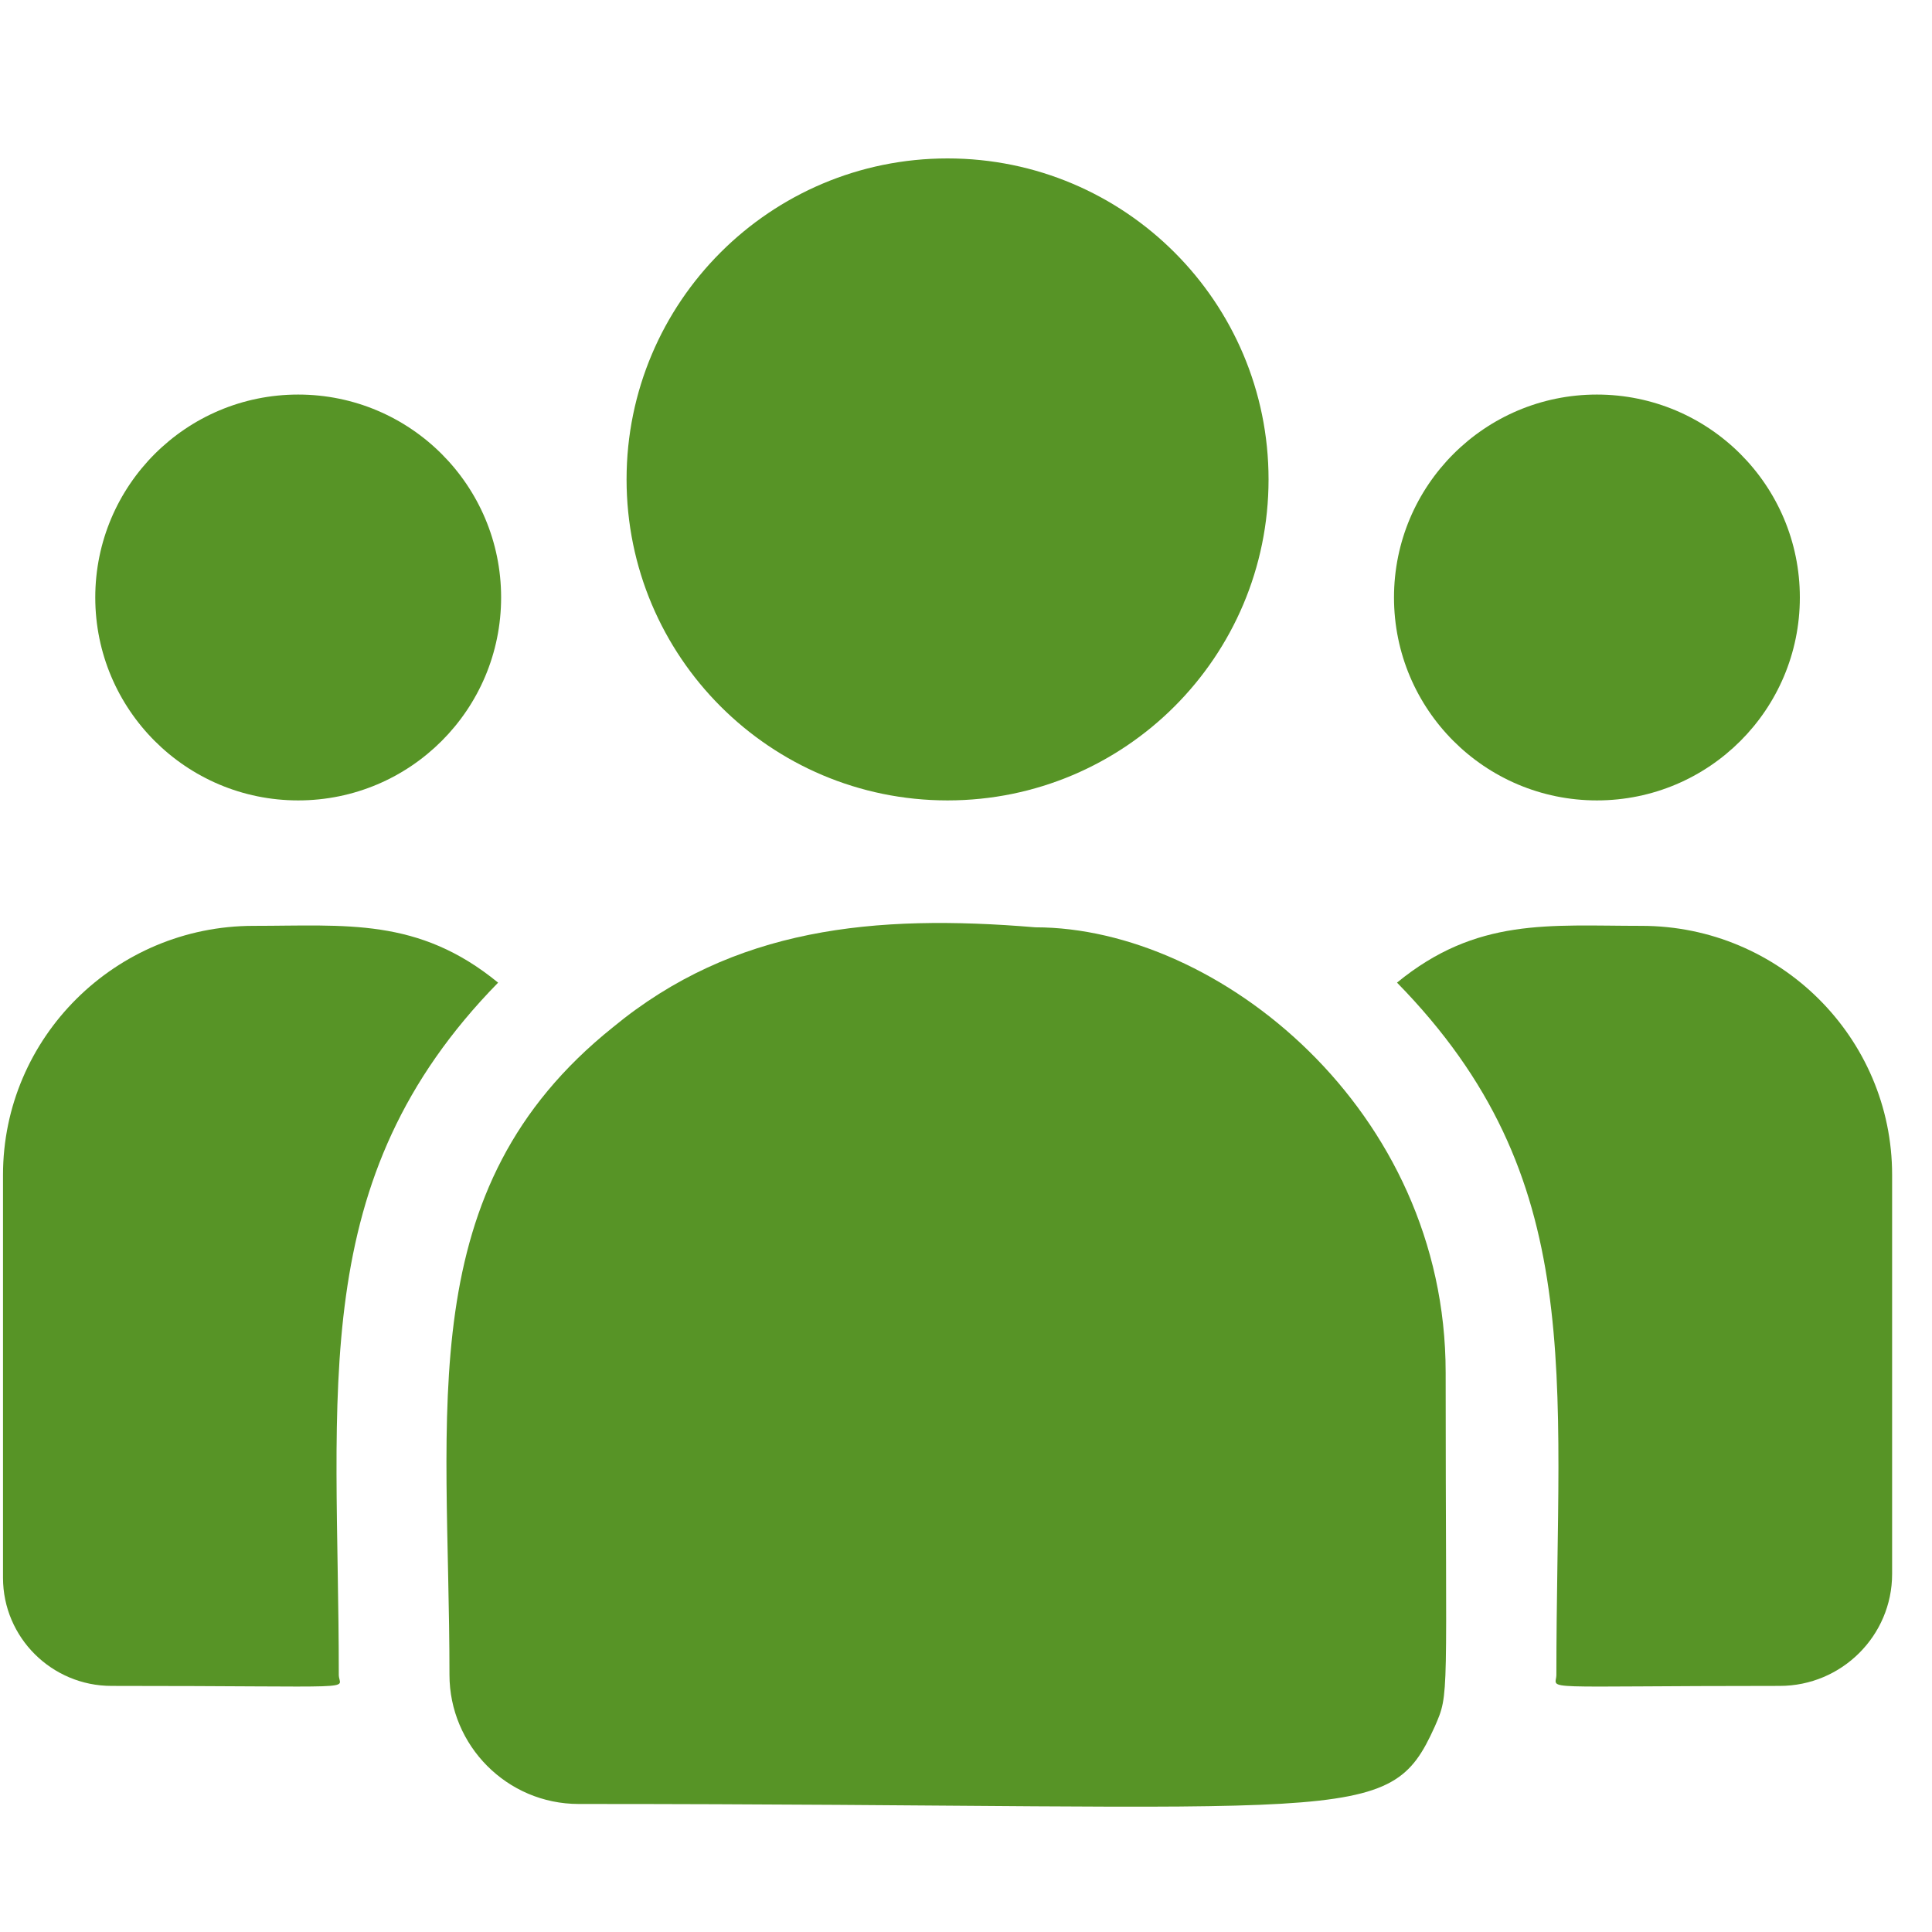
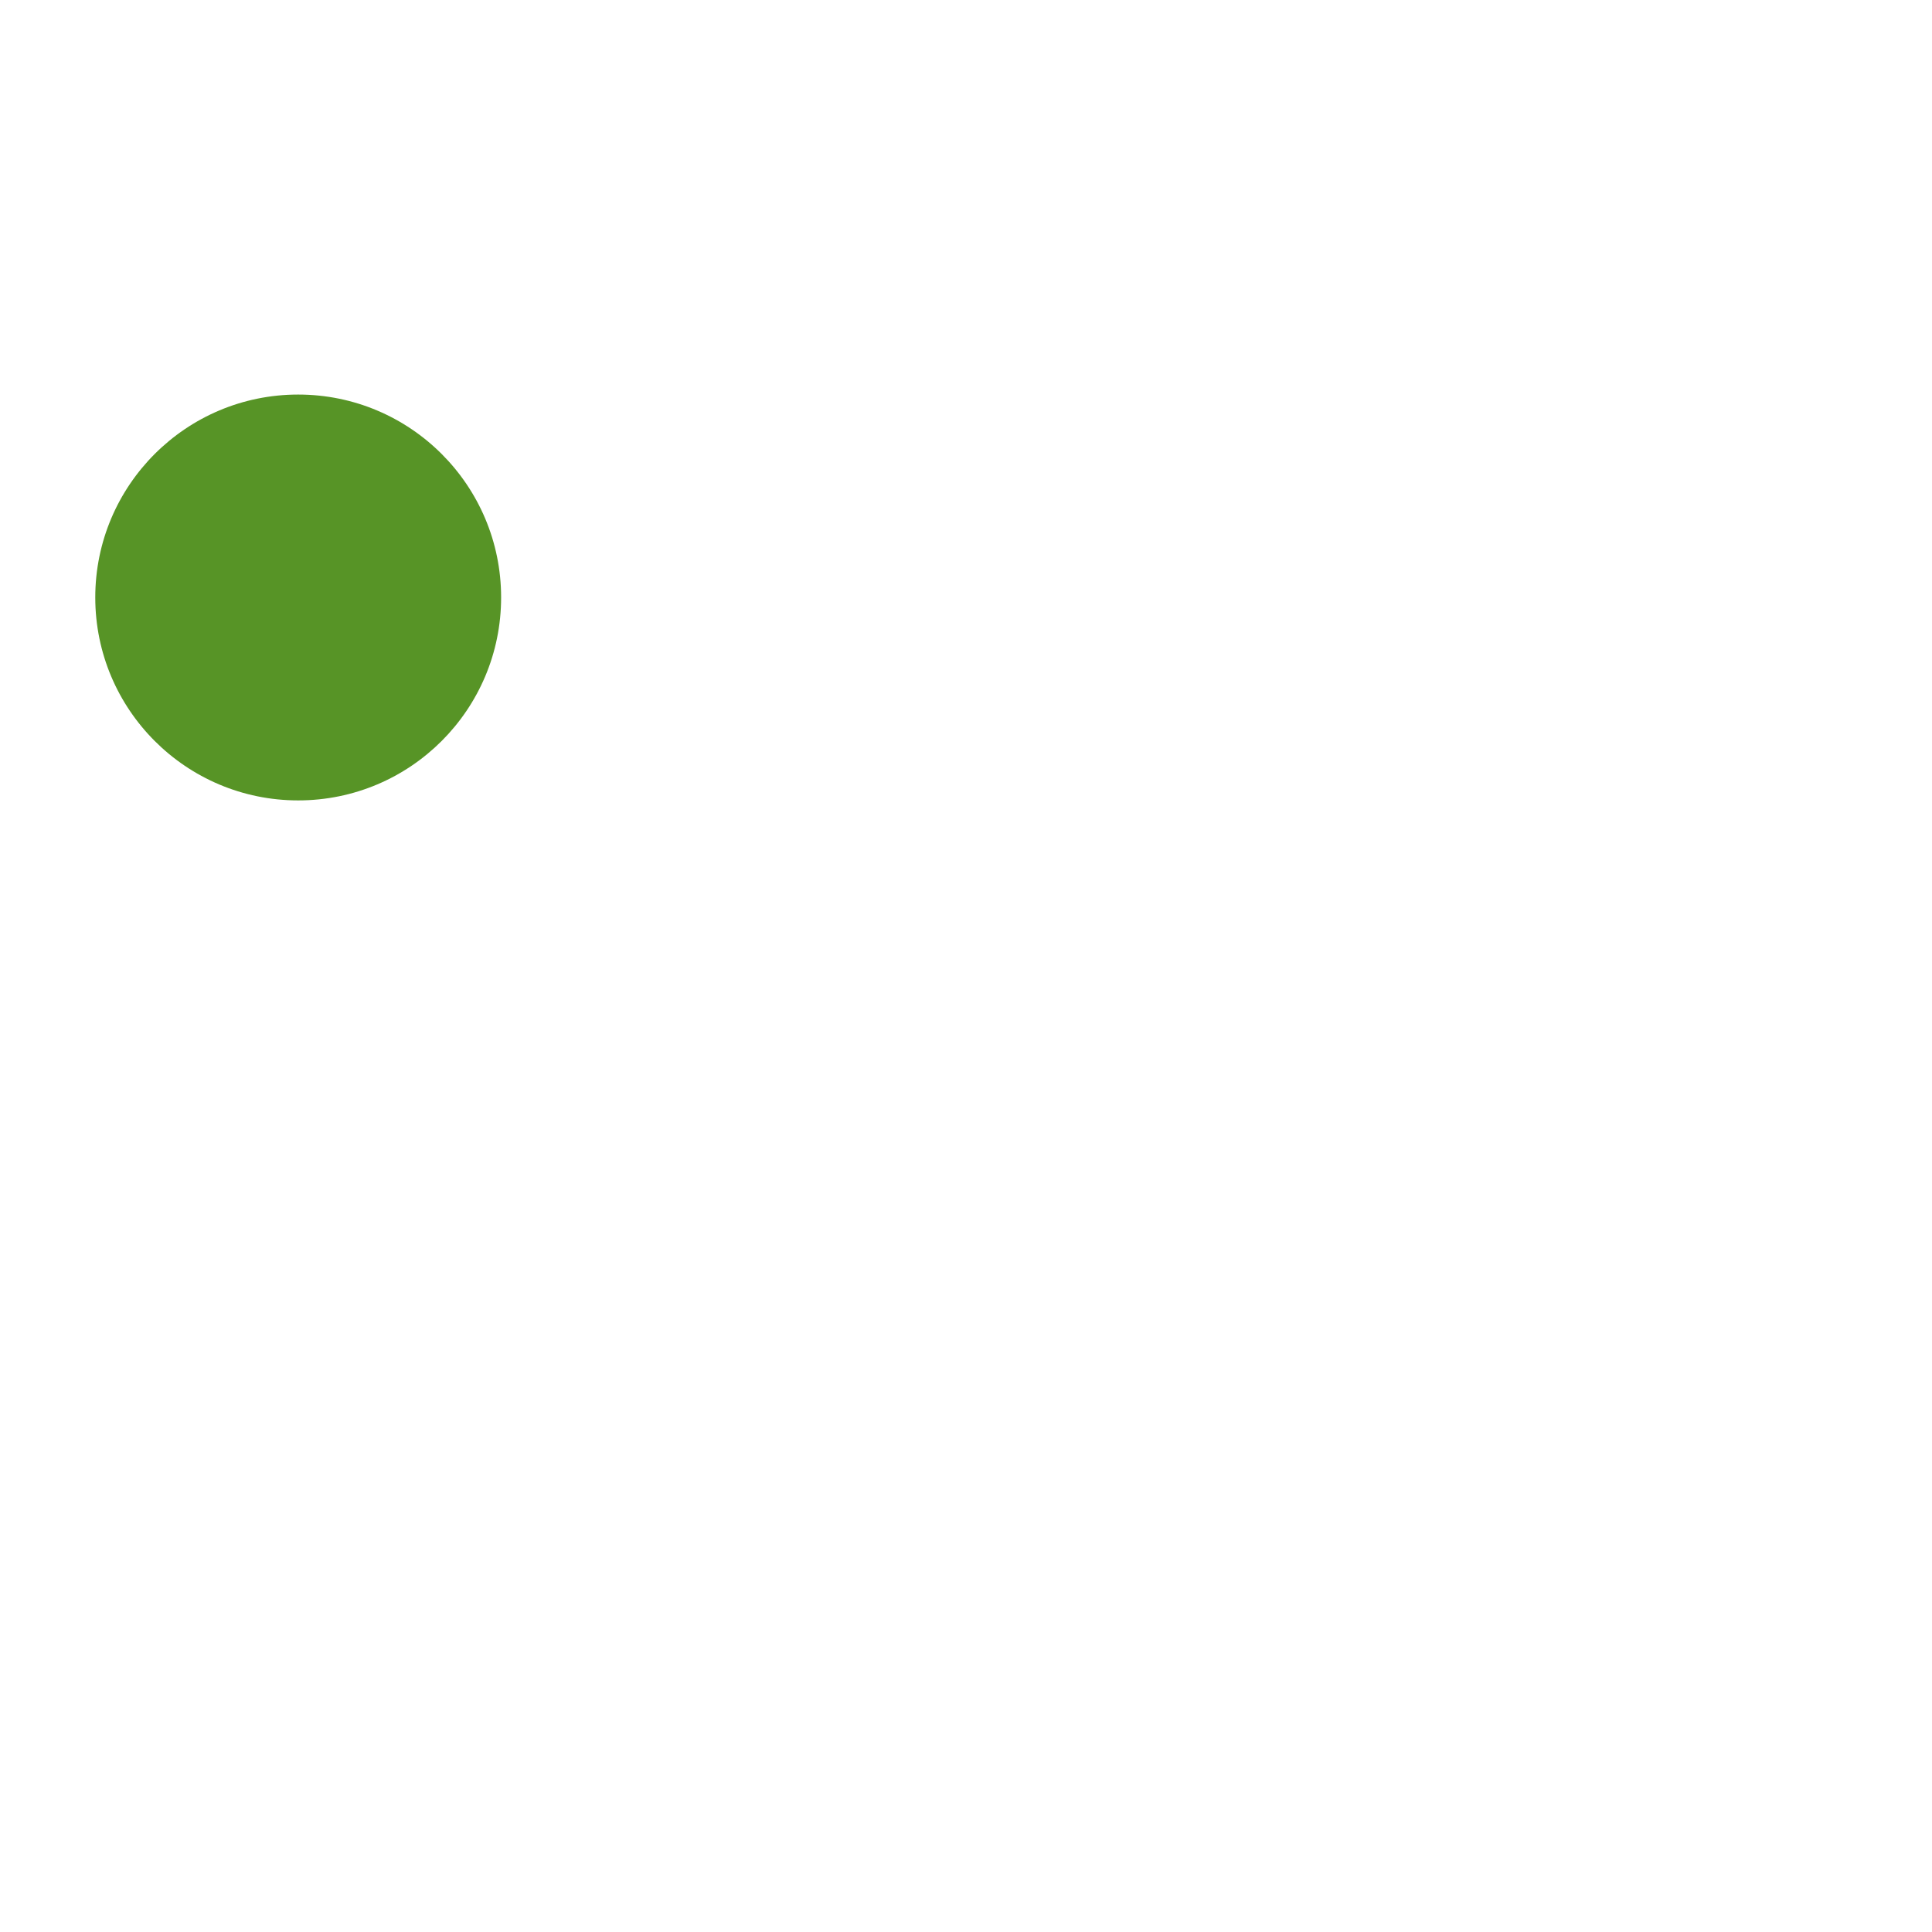
<svg xmlns="http://www.w3.org/2000/svg" width="45" height="45" viewBox="0 0 45 45" fill="none">
  <g clip-path="url(#clip0_394_66)">
-     <path d="M22.07 18.643C26.2 18.643 29.547 15.296 29.547 11.166C29.547 7.037 26.2 3.69 22.07 3.69C17.941 3.69 14.594 7.037 14.594 11.166C14.594 15.296 17.941 18.643 22.07 18.643Z" fill="#579426" />
-     <path d="M37.195 18.643C39.806 18.643 41.922 16.527 41.922 13.916C41.922 11.306 39.806 9.19 37.195 9.19C34.585 9.19 32.469 11.306 32.469 13.916C32.469 16.527 34.585 18.643 37.195 18.643Z" fill="#579426" />
    <path d="M6.945 18.643C9.556 18.643 11.672 16.527 11.672 13.916C11.672 11.306 9.556 9.19 6.945 9.19C4.335 9.19 2.219 11.306 2.219 13.916C2.219 16.527 4.335 18.643 6.945 18.643Z" fill="#579426" />
-     <path d="M11.602 22.888C9.742 21.363 8.057 21.565 5.905 21.565C2.688 21.565 0.07 24.167 0.07 27.365V36.75C0.07 38.139 1.204 39.268 2.598 39.268C8.616 39.268 7.891 39.377 7.891 39.009C7.891 32.358 7.103 27.481 11.602 22.888Z" fill="#579426" />
-     <path d="M24.116 21.599C20.359 21.286 17.093 21.603 14.275 23.928C9.561 27.704 10.469 32.789 10.469 39.009C10.469 40.654 11.807 42.018 13.478 42.018C31.618 42.018 32.34 42.603 33.416 40.221C33.768 39.416 33.672 39.672 33.672 31.965C33.672 25.844 28.372 21.599 24.116 21.599Z" fill="#579426" />
-     <path d="M38.236 21.565C36.073 21.565 34.397 21.365 32.539 22.887C37.005 27.447 36.251 31.991 36.251 39.008C36.251 39.379 35.649 39.268 41.453 39.268C42.897 39.268 44.071 38.098 44.071 36.661V27.365C44.071 24.167 41.453 21.565 38.236 21.565Z" fill="#579426" />
  </g>
  <defs>
    <clipPath id="clip0_394_66">
      <rect width="44" height="44" fill="white" transform="translate(0.07 0.886)" />
    </clipPath>
  </defs>
</svg>